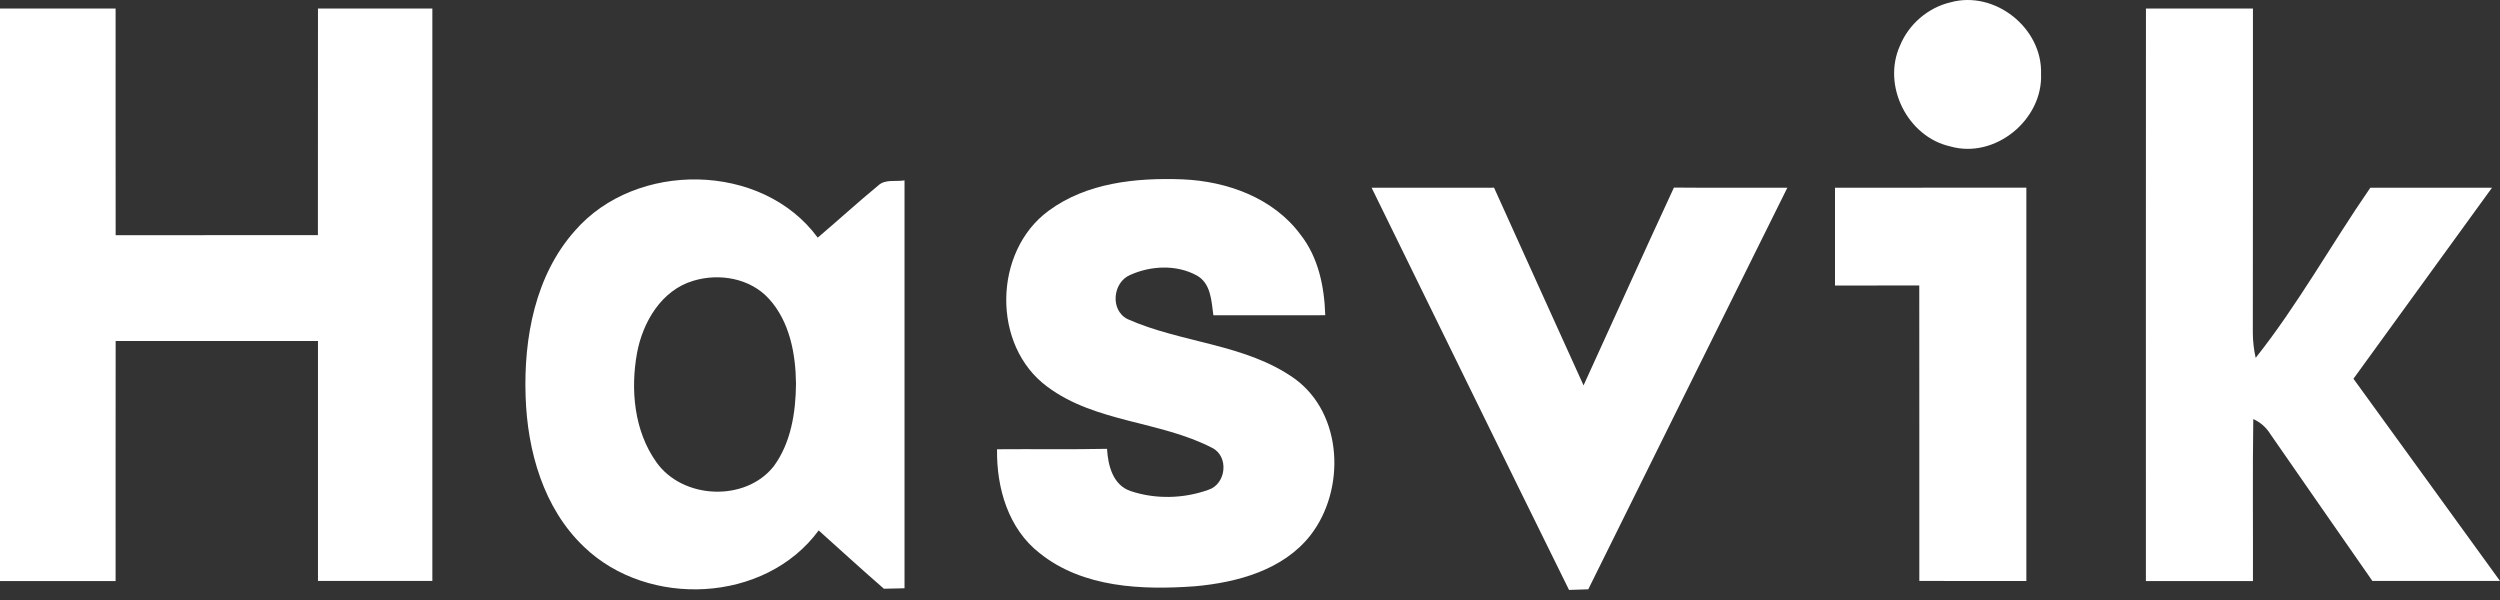
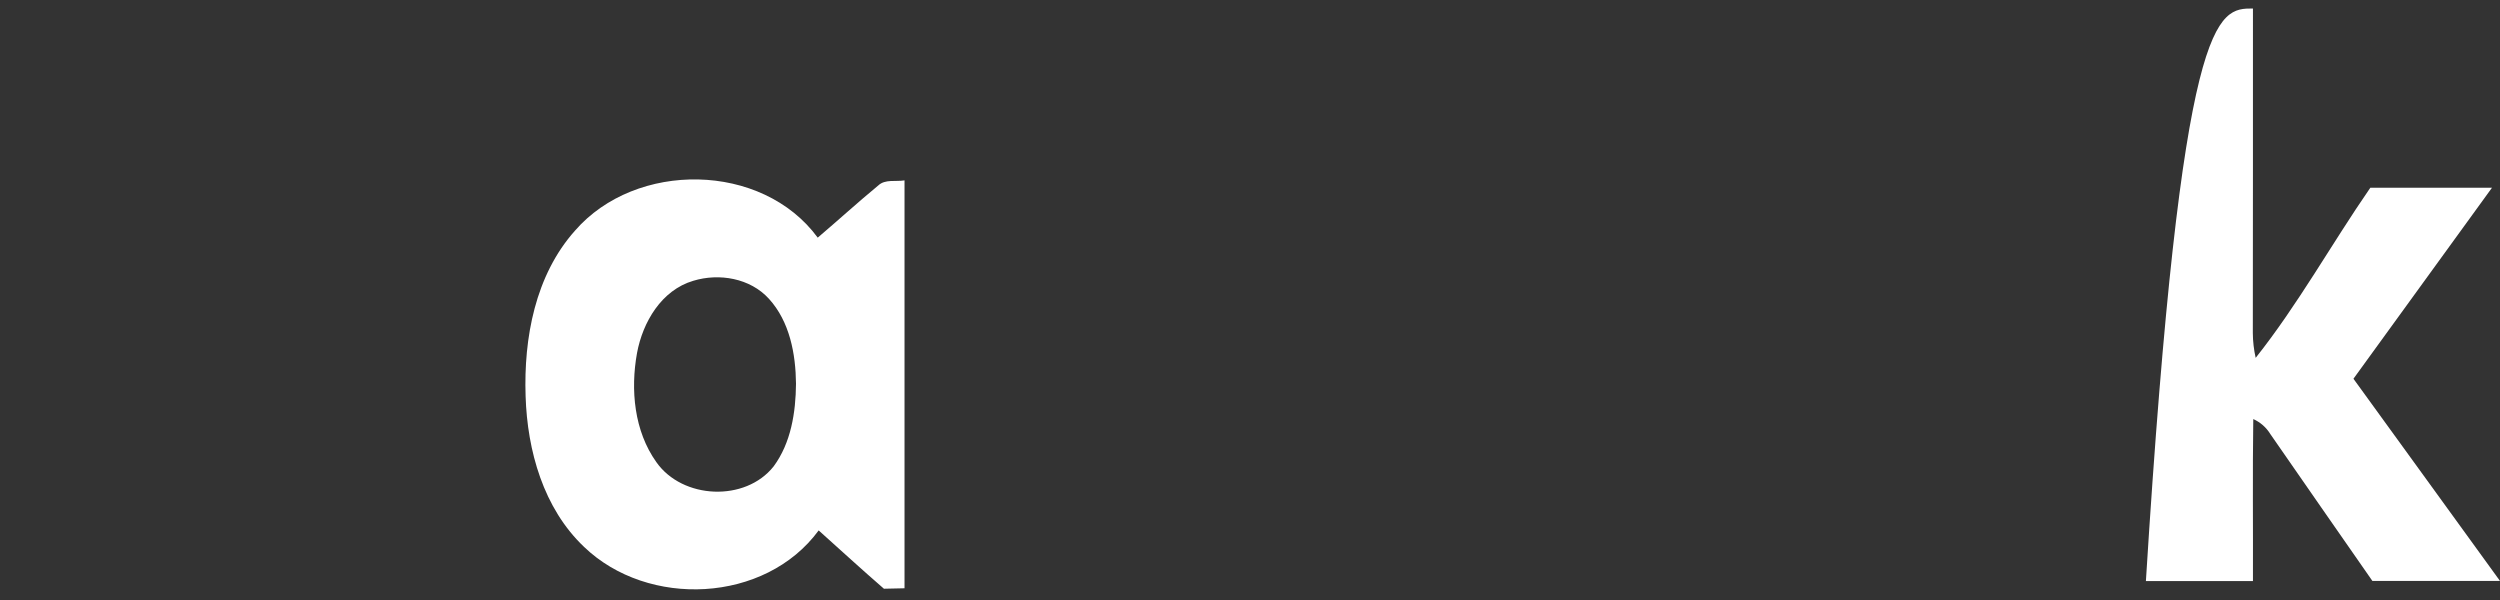
<svg xmlns="http://www.w3.org/2000/svg" width="100" height="24" viewBox="0 0 100 24" fill="none">
  <rect x="0" y="0" width="100" height="24" fill="#333333" stroke="none" />
-   <path d="M78.013 0.095C79.79 -0.401 81.702 1.12 81.642 2.955C81.72 4.794 79.795 6.371 78.006 5.855C76.298 5.471 75.277 3.422 76 1.825C76.346 0.974 77.116 0.307 78.013 0.095Z" fill="white" />
-   <path d="M0 0.34C1.541 0.34 3.082 0.34 4.624 0.34C4.626 3.362 4.621 6.386 4.626 9.408C7.322 9.405 10.021 9.405 12.716 9.405C12.721 6.383 12.716 3.362 12.719 0.34C14.242 0.34 15.768 0.337 17.294 0.34C17.294 7.973 17.294 15.605 17.294 23.238C15.768 23.238 14.242 23.238 12.719 23.238C12.716 20.04 12.719 16.838 12.719 13.64C10.021 13.637 7.322 13.64 4.626 13.64C4.621 16.841 4.626 20.042 4.624 23.243C3.082 23.243 1.541 23.243 0 23.243C0 15.608 0 7.975 0 0.34Z" fill="white" />
-   <path d="M85.836 23.243C85.836 15.608 85.833 7.972 85.838 0.34C87.263 0.34 88.691 0.34 90.118 0.34C90.116 4.668 90.121 8.996 90.113 13.324C90.116 13.655 90.153 13.986 90.227 14.314C91.925 12.174 93.259 9.759 94.813 7.51C96.435 7.51 98.057 7.508 99.679 7.51C97.834 10.059 95.985 12.604 94.138 15.15C96.088 17.846 98.049 20.537 100 23.238C98.297 23.241 96.596 23.238 94.896 23.238C93.537 21.277 92.165 19.324 90.811 17.359C90.646 17.091 90.411 16.889 90.131 16.762C90.1 18.92 90.126 21.083 90.118 23.243C88.691 23.243 87.263 23.241 85.836 23.243Z" fill="white" />
+   <path d="M85.836 23.243C87.263 0.34 88.691 0.34 90.118 0.34C90.116 4.668 90.121 8.996 90.113 13.324C90.116 13.655 90.153 13.986 90.227 14.314C91.925 12.174 93.259 9.759 94.813 7.51C96.435 7.51 98.057 7.508 99.679 7.51C97.834 10.059 95.985 12.604 94.138 15.15C96.088 17.846 98.049 20.537 100 23.238C98.297 23.241 96.596 23.238 94.896 23.238C93.537 21.277 92.165 19.324 90.811 17.359C90.646 17.091 90.411 16.889 90.131 16.762C90.1 18.92 90.126 21.083 90.118 23.243C88.691 23.243 87.263 23.241 85.836 23.243Z" fill="white" />
  <path d="M23 9.226C25.433 6.426 30.481 6.472 32.709 9.506C33.52 8.817 34.309 8.096 35.13 7.419C35.408 7.157 35.83 7.275 36.181 7.215C36.184 12.652 36.178 18.092 36.181 23.531C35.976 23.537 35.565 23.544 35.357 23.549C34.475 22.784 33.614 21.995 32.747 21.217C30.607 24.13 25.921 24.335 23.364 21.877C21.736 20.333 21.092 18.029 21.024 15.845C20.946 13.518 21.408 11.012 23 9.226ZM27.73 11.232C26.459 11.608 25.711 12.882 25.481 14.12C25.215 15.593 25.365 17.24 26.256 18.488C27.3 19.971 29.811 20.088 30.946 18.655C31.641 17.713 31.83 16.497 31.84 15.35C31.828 14.153 31.588 12.862 30.756 11.95C30.006 11.126 28.765 10.916 27.73 11.232Z" fill="white" />
-   <path d="M41.936 8.437C43.462 7.305 45.458 7.103 47.302 7.174C49.074 7.247 50.928 7.912 52.014 9.377C52.737 10.292 52.975 11.469 53.01 12.609C51.517 12.614 50.026 12.611 48.535 12.611C48.457 12.035 48.439 11.323 47.858 11.012C47.055 10.577 46.032 10.628 45.215 10.994C44.508 11.285 44.394 12.404 45.099 12.763C47.262 13.728 49.821 13.746 51.79 15.15C53.73 16.563 53.829 19.602 52.414 21.416C51.322 22.806 49.493 23.296 47.81 23.45C45.691 23.605 43.321 23.516 41.59 22.129C40.329 21.151 39.857 19.511 39.882 17.97C41.347 17.958 42.813 17.983 44.281 17.953C44.321 18.619 44.513 19.41 45.233 19.645C46.218 19.976 47.35 19.948 48.328 19.595C49.048 19.372 49.172 18.258 48.487 17.915C46.398 16.833 43.816 16.904 41.895 15.471C39.662 13.829 39.728 10.065 41.936 8.437Z" fill="white" />
-   <path d="M54.865 7.51C56.497 7.508 58.127 7.51 59.762 7.508C60.957 10.143 62.142 12.783 63.342 15.416C64.55 12.778 65.737 10.133 66.957 7.503C68.468 7.518 69.982 7.505 71.493 7.51C68.842 12.864 66.177 18.213 63.531 23.572C63.274 23.579 63.016 23.587 62.761 23.597C60.115 18.243 57.498 12.872 54.865 7.51Z" fill="white" />
-   <path d="M73.4 7.51C75.95 7.505 78.502 7.51 81.054 7.508C81.054 12.753 81.056 17.995 81.054 23.241C79.626 23.238 78.198 23.238 76.773 23.238C76.771 19.299 76.776 15.36 76.771 11.419C75.647 11.421 74.525 11.419 73.4 11.421C73.398 10.117 73.4 8.814 73.4 7.51Z" fill="white" />
</svg>